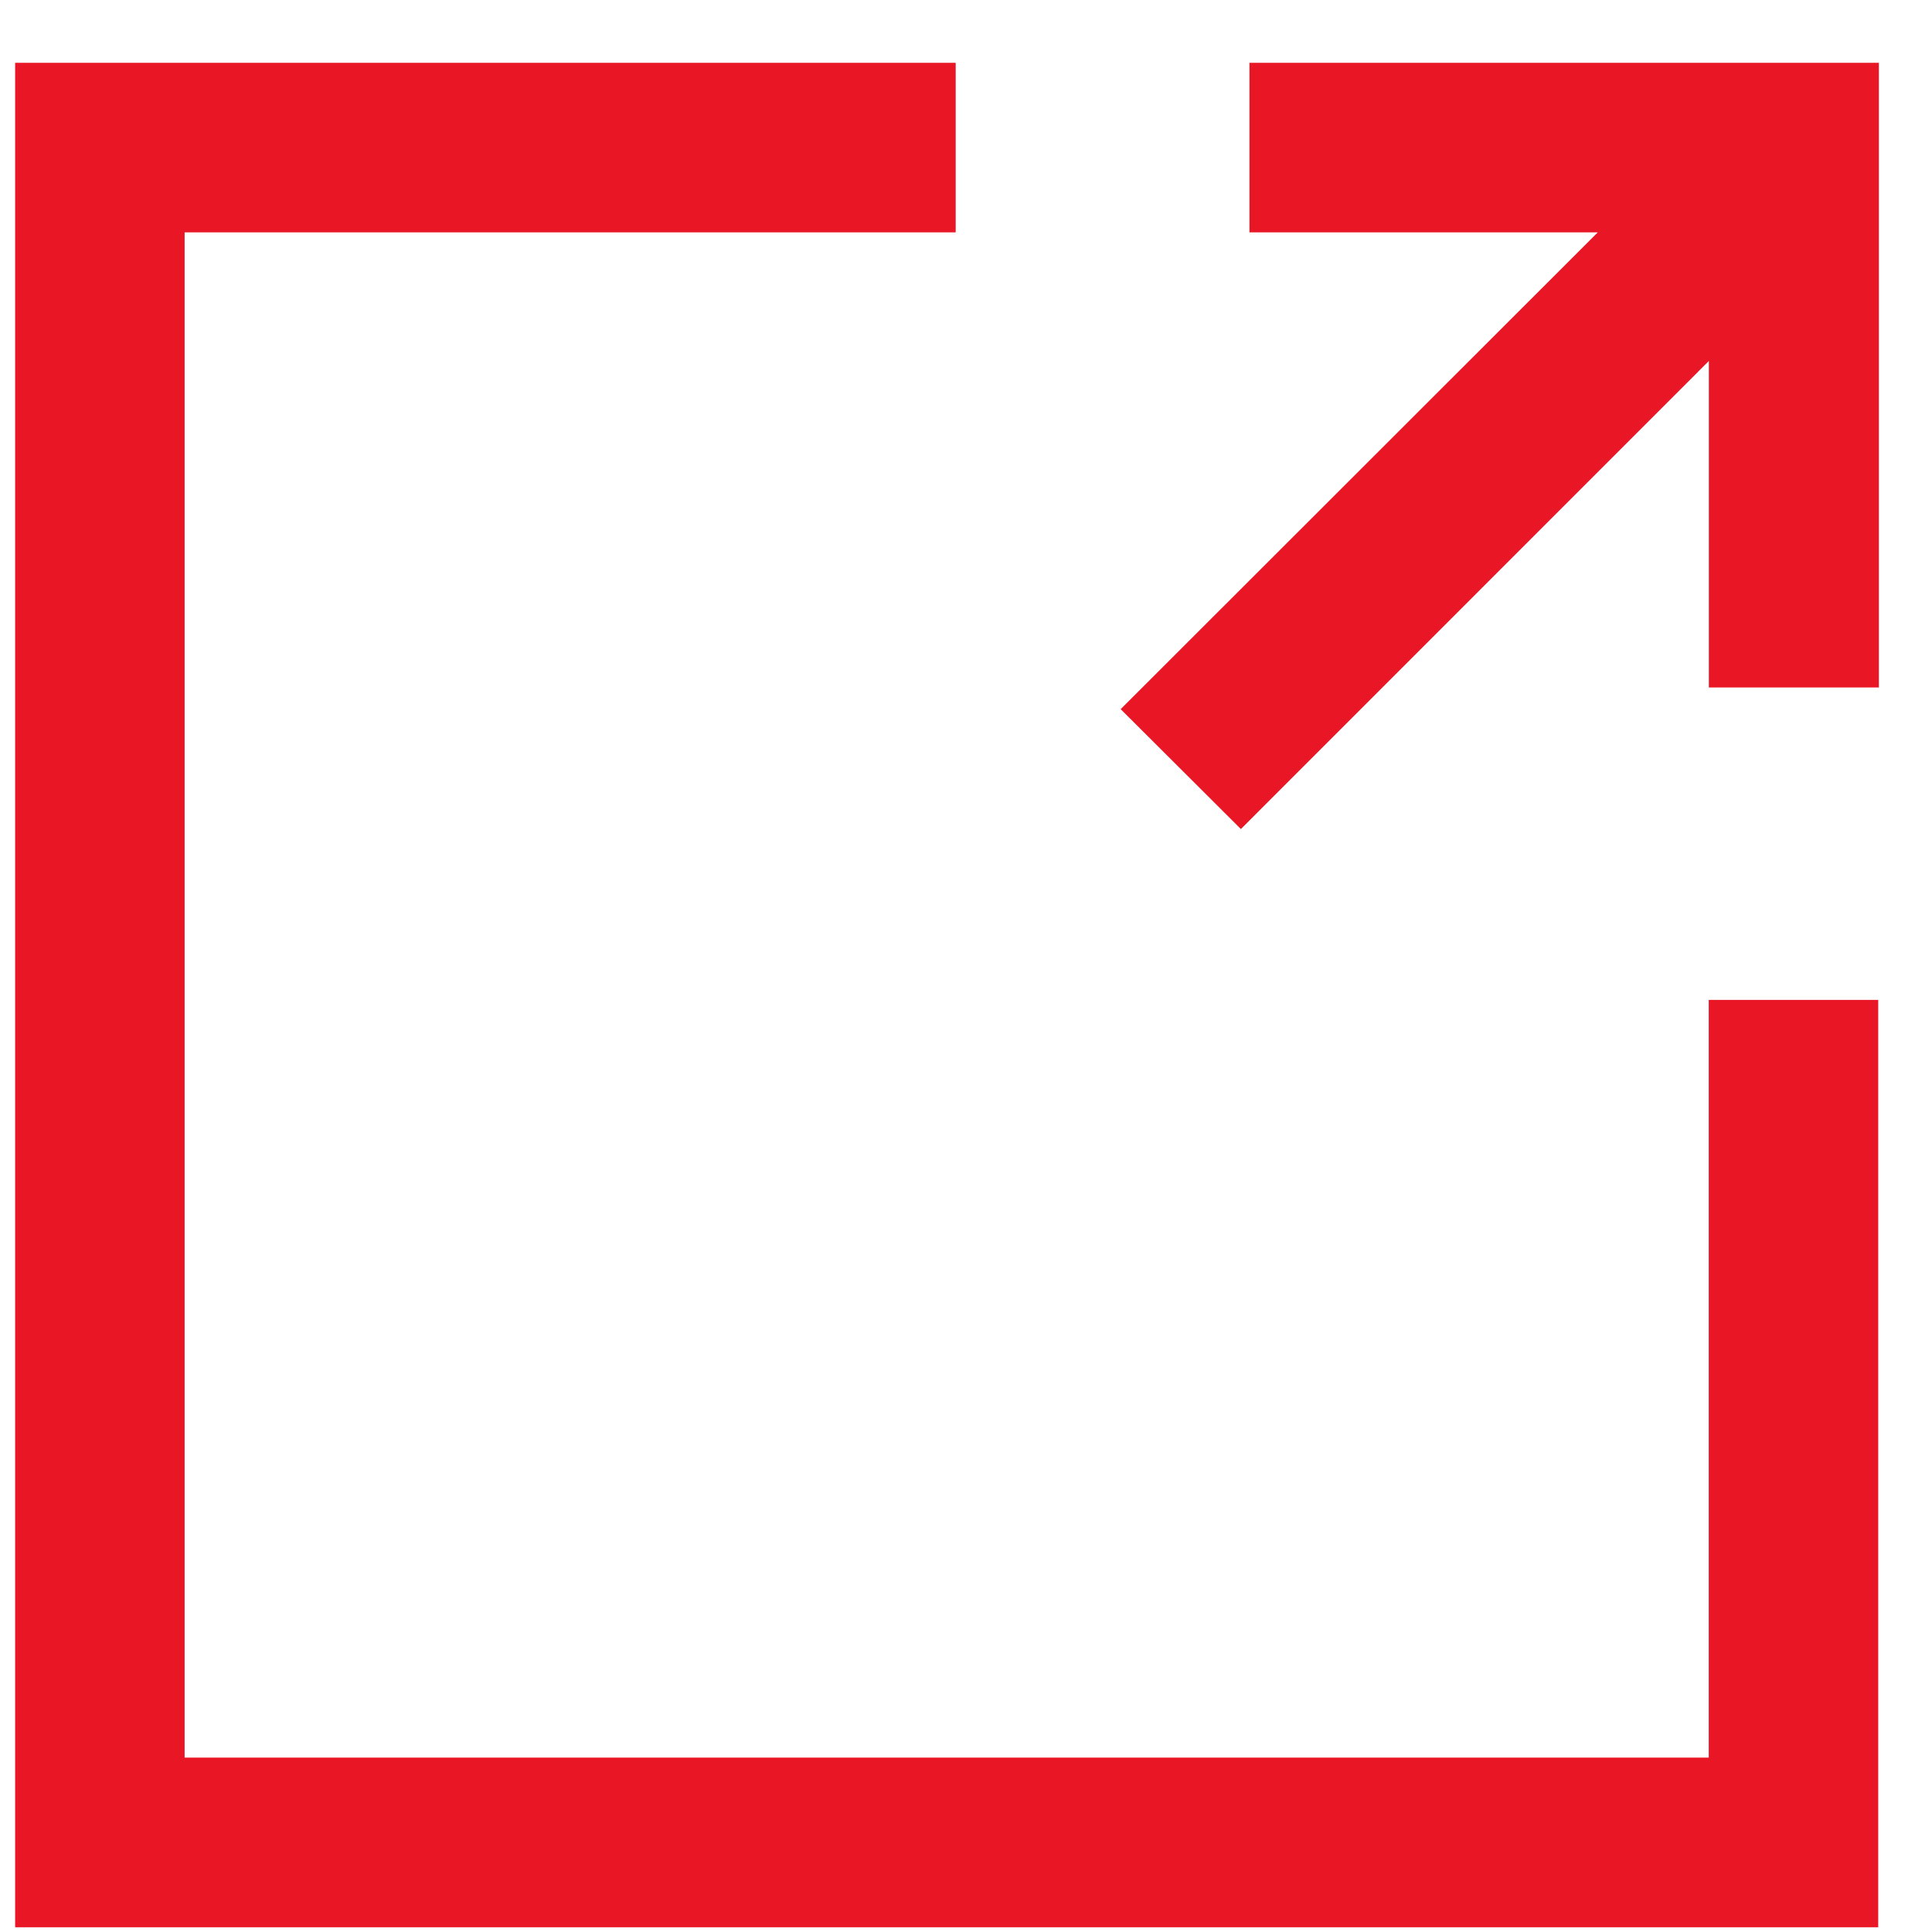
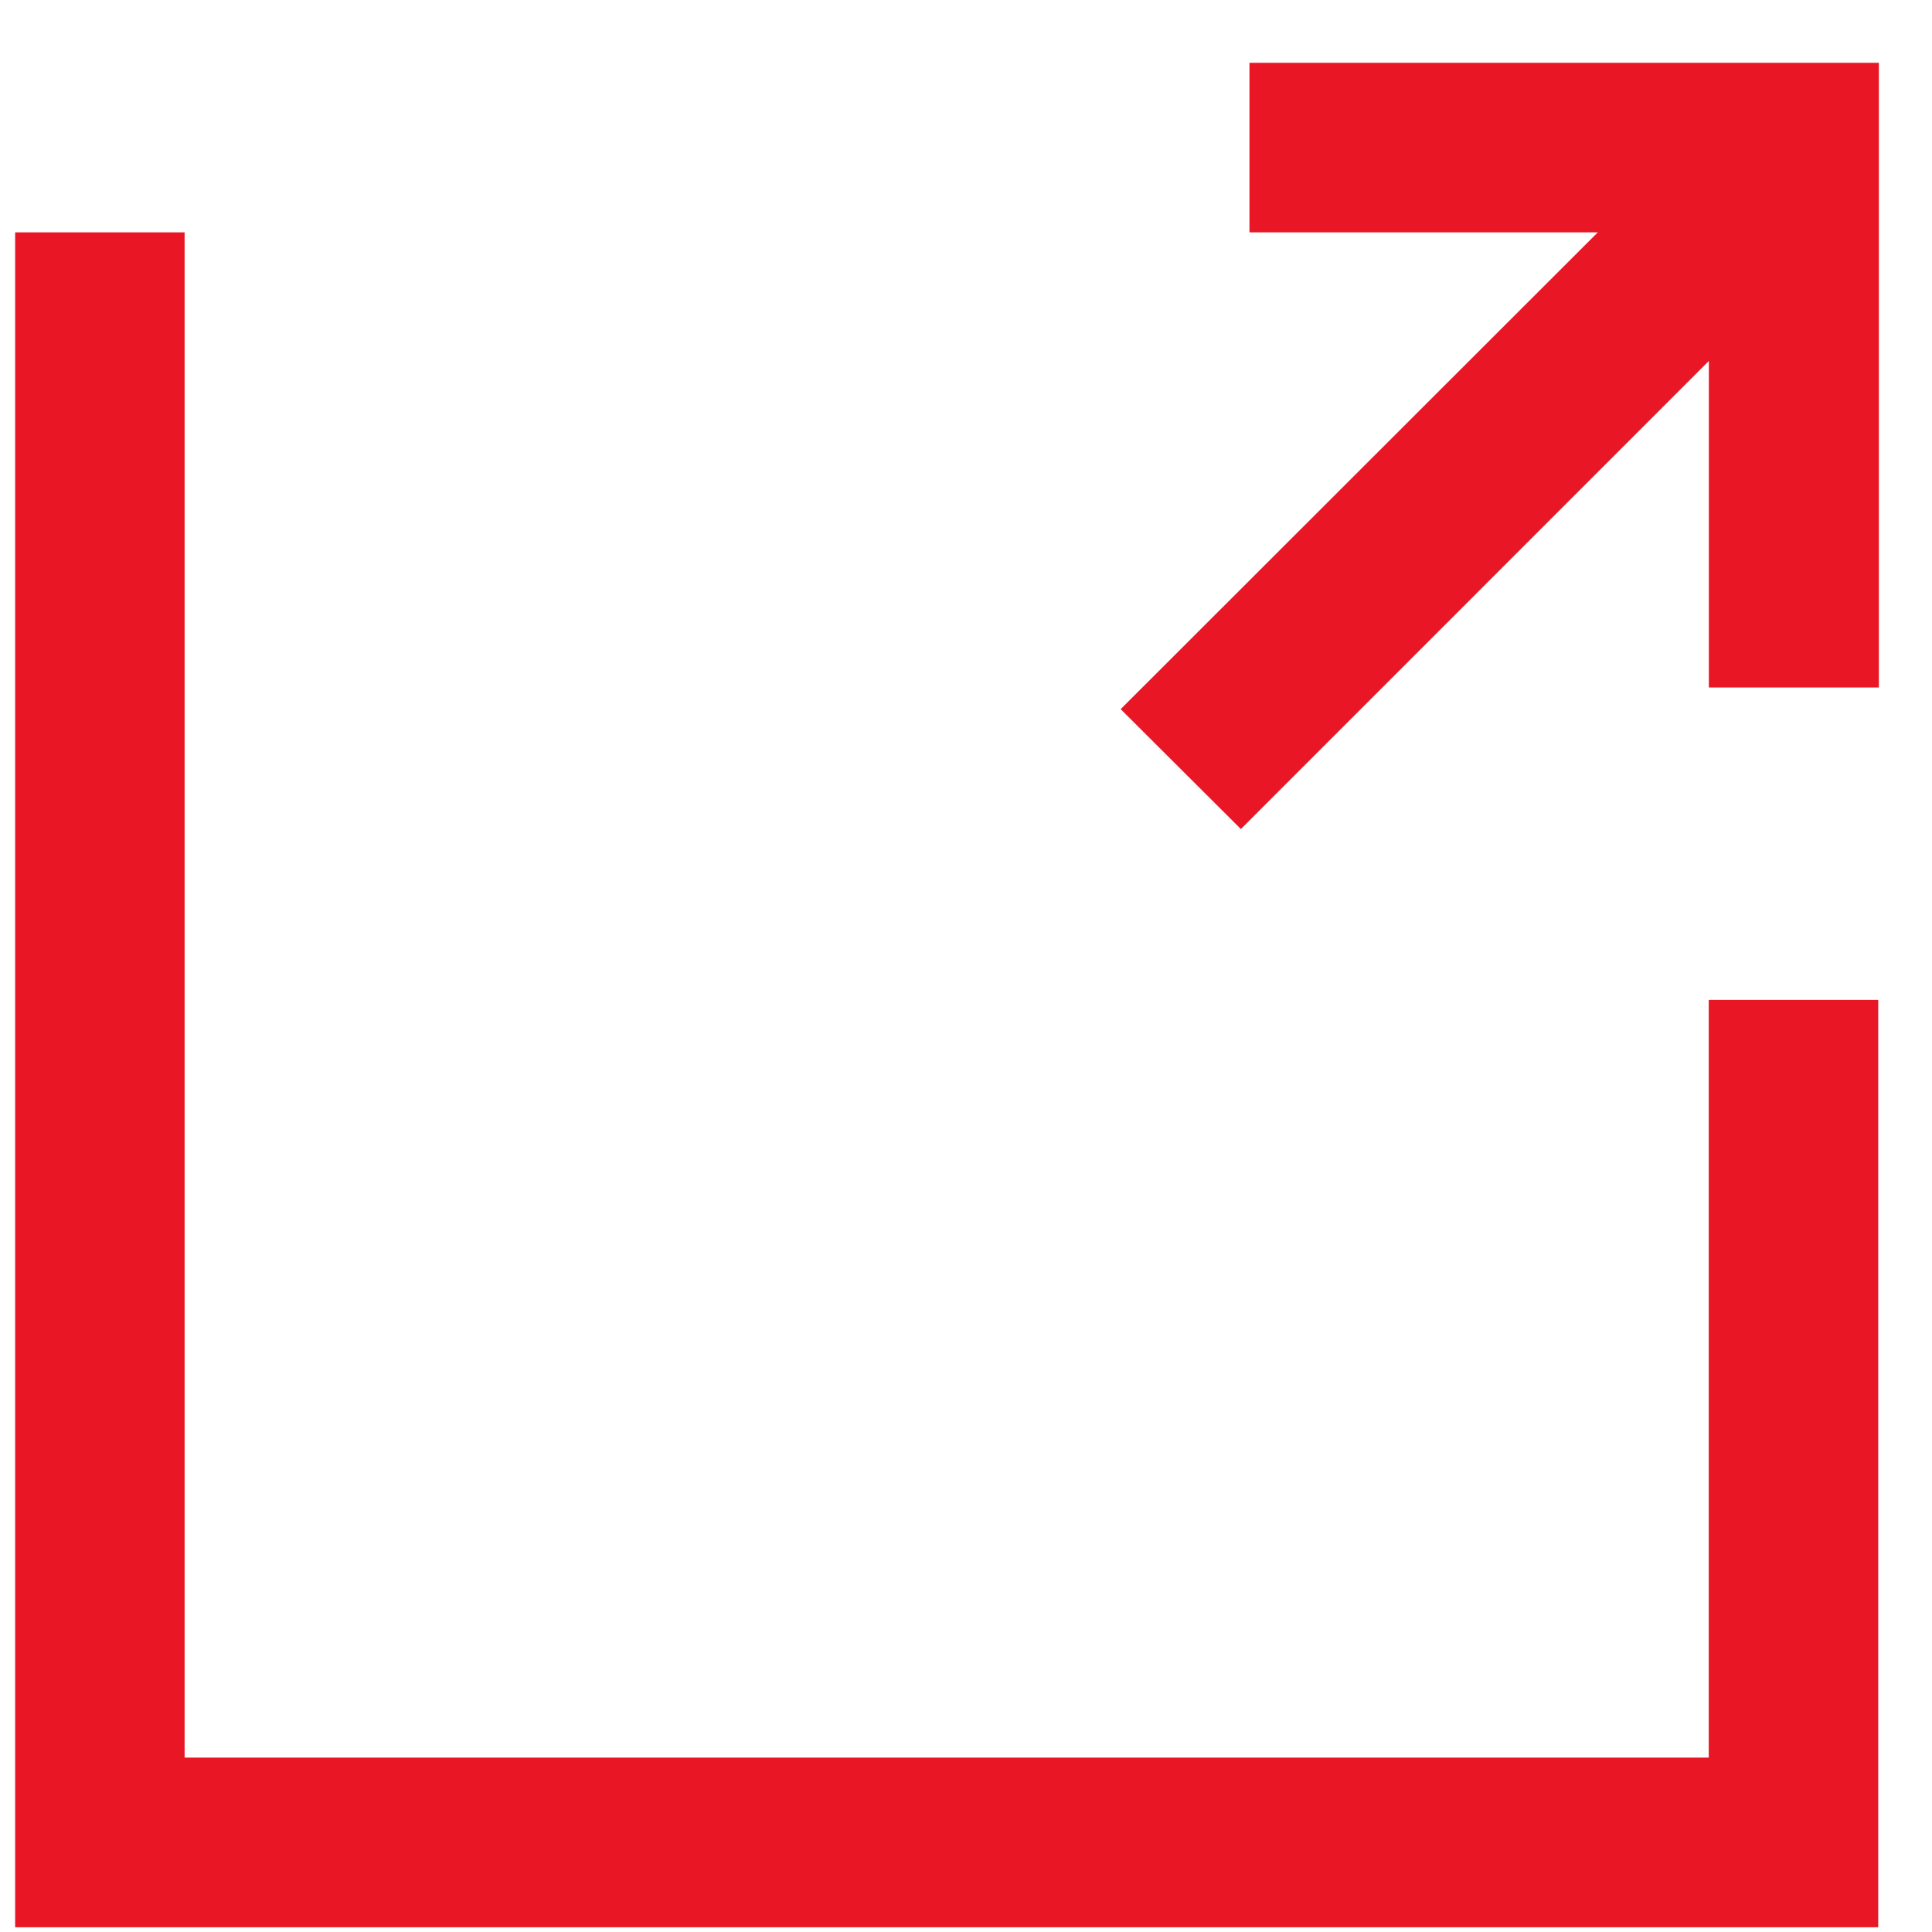
<svg xmlns="http://www.w3.org/2000/svg" width="18" height="18" viewBox="0 0 18 18" fill="none">
-   <path d="M0.141 17.956V0.585H8.904V2.165H1.72V16.375H15.92V9.316H17.499V17.956H0.141ZM10.441 6.607L14.886 2.165H11.641V0.585H17.505V6.405H15.921V3.363L11.561 7.724L10.441 6.607Z" fill="#E91725" />
+   <path d="M0.141 17.956V0.585V2.165H1.72V16.375H15.92V9.316H17.499V17.956H0.141ZM10.441 6.607L14.886 2.165H11.641V0.585H17.505V6.405H15.921V3.363L11.561 7.724L10.441 6.607Z" fill="#E91725" />
</svg>